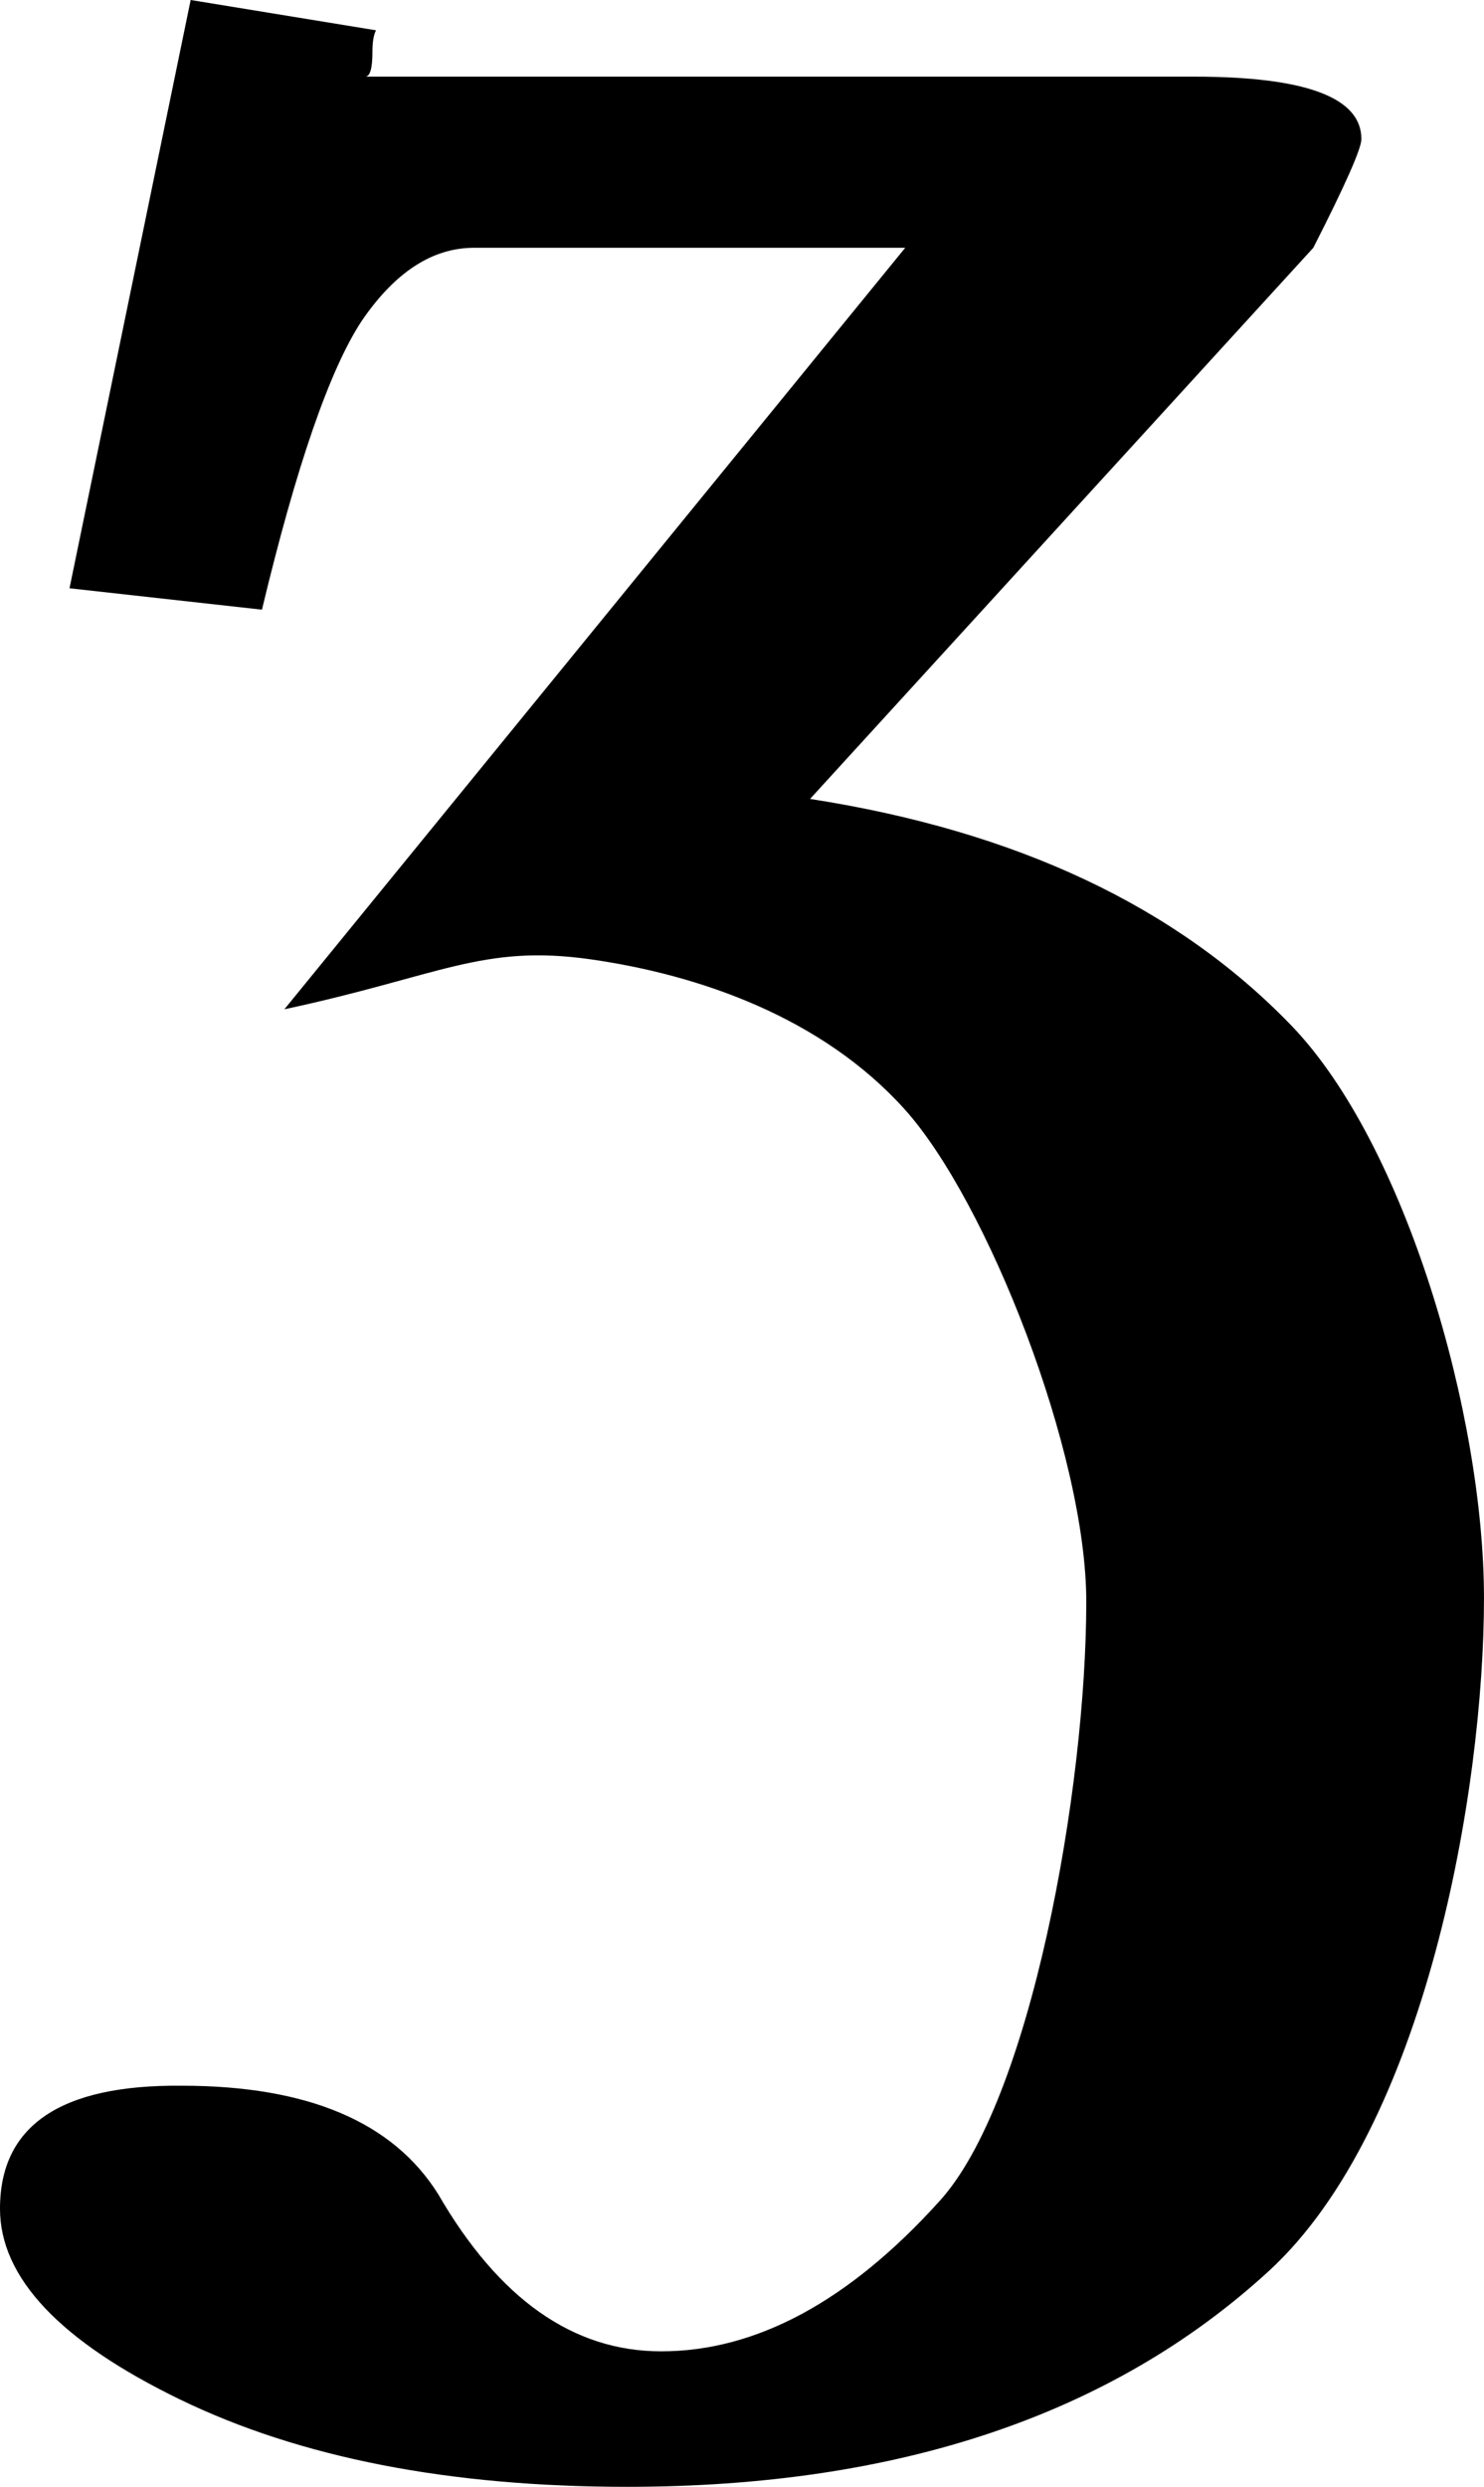
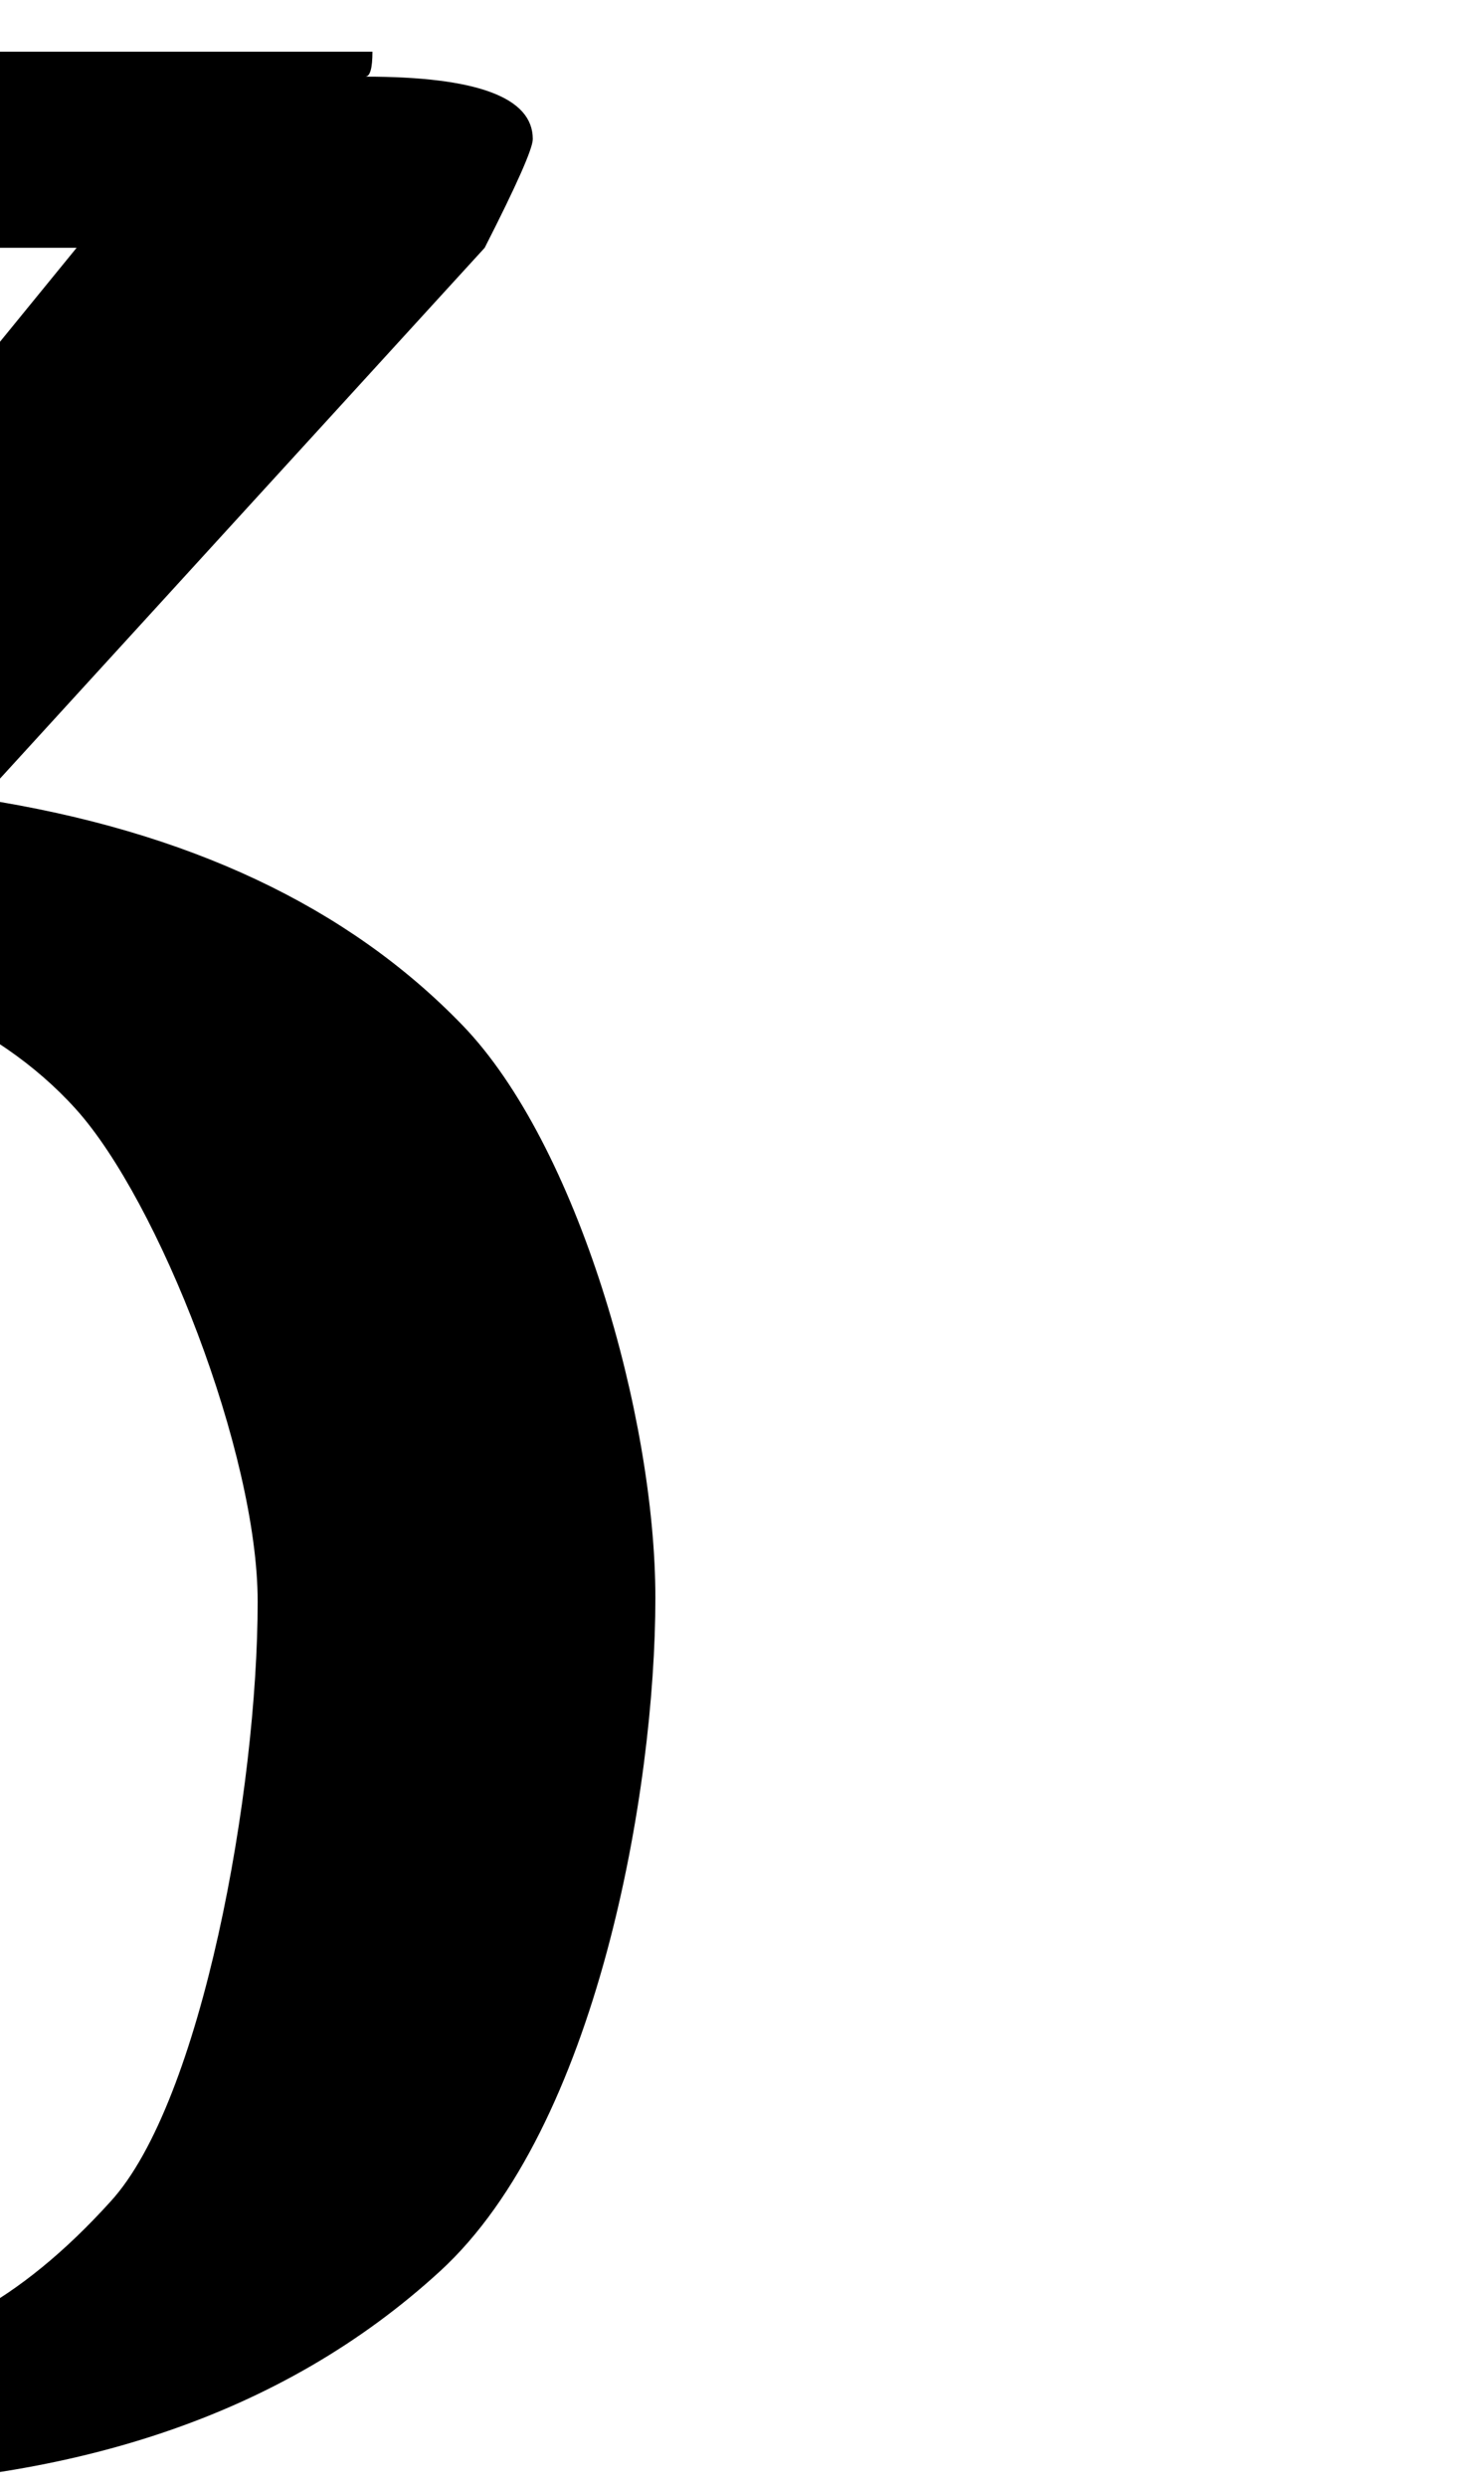
<svg xmlns="http://www.w3.org/2000/svg" width="78.074" height="130.781" viewBox="0 0 73.195 122.607">
  <g style="font-style:normal;font-variant:normal;font-weight:600;font-stretch:normal;font-size:5px;line-height:50%;font-family:&quot;Segoe UI&quot;;-inkscape-font-specification:&quot;Segoe UI, Semi-Bold&quot;;text-align:start;letter-spacing:0;word-spacing:0;writing-mode:lr-tb;text-anchor:start;fill:#000;fill-opacity:1;stroke:none;stroke-width:1px;stroke-linecap:butt;stroke-linejoin:miter;stroke-opacity:1">
-     <path d="M528.12 252.318c0 .82-.118 1.23-.352 1.23h40.869c5.508 0 8.261 1.026 8.261 3.077 0 .468-.79 2.256-2.373 5.361l-24.821 27.173c10.195 1.582 18.09 5.317 23.73 11.162 5.669 5.874 9.51 19.272 9.51 28.236 0 9.493-2.882 26.095-10.616 33.185-7.734 7.09-18.281 10.635-31.64 10.635-8.79 0-16.143-1.436-22.061-4.307-5.918-2.871-8.877-6.006-8.877-9.404 0-4.102 2.988-6.123 8.965-6.065 6.21 0 10.43 1.787 12.656 5.362 2.988 5.156 6.65 7.734 10.986 7.734 4.688 0 9.258-2.461 13.711-7.383 4.512-4.922 7.26-20.323 7.26-29.58 0-7.325-4.888-19.758-8.966-24.282-4.078-4.524-10.114-6.618-15.469-7.383-5.355-.765-7.441.82-15.117 2.461l30.622-37.544h-21.27c-2.05 0-3.896 1.201-5.536 3.604-1.582 2.402-3.223 7.148-4.922 14.238l-9.492-1.055 5.976-29.004 9.14 1.494c-.116.235-.175.586-.175 1.055z" style="font-size:180px" transform="translate(-509.75 -249.77)" />
+     <path d="M528.12 252.318c0 .82-.118 1.23-.352 1.23c5.508 0 8.261 1.026 8.261 3.077 0 .468-.79 2.256-2.373 5.361l-24.821 27.173c10.195 1.582 18.09 5.317 23.73 11.162 5.669 5.874 9.51 19.272 9.51 28.236 0 9.493-2.882 26.095-10.616 33.185-7.734 7.09-18.281 10.635-31.64 10.635-8.79 0-16.143-1.436-22.061-4.307-5.918-2.871-8.877-6.006-8.877-9.404 0-4.102 2.988-6.123 8.965-6.065 6.21 0 10.43 1.787 12.656 5.362 2.988 5.156 6.65 7.734 10.986 7.734 4.688 0 9.258-2.461 13.711-7.383 4.512-4.922 7.26-20.323 7.26-29.58 0-7.325-4.888-19.758-8.966-24.282-4.078-4.524-10.114-6.618-15.469-7.383-5.355-.765-7.441.82-15.117 2.461l30.622-37.544h-21.27c-2.05 0-3.896 1.201-5.536 3.604-1.582 2.402-3.223 7.148-4.922 14.238l-9.492-1.055 5.976-29.004 9.14 1.494c-.116.235-.175.586-.175 1.055z" style="font-size:180px" transform="translate(-509.75 -249.77)" />
  </g>
</svg>